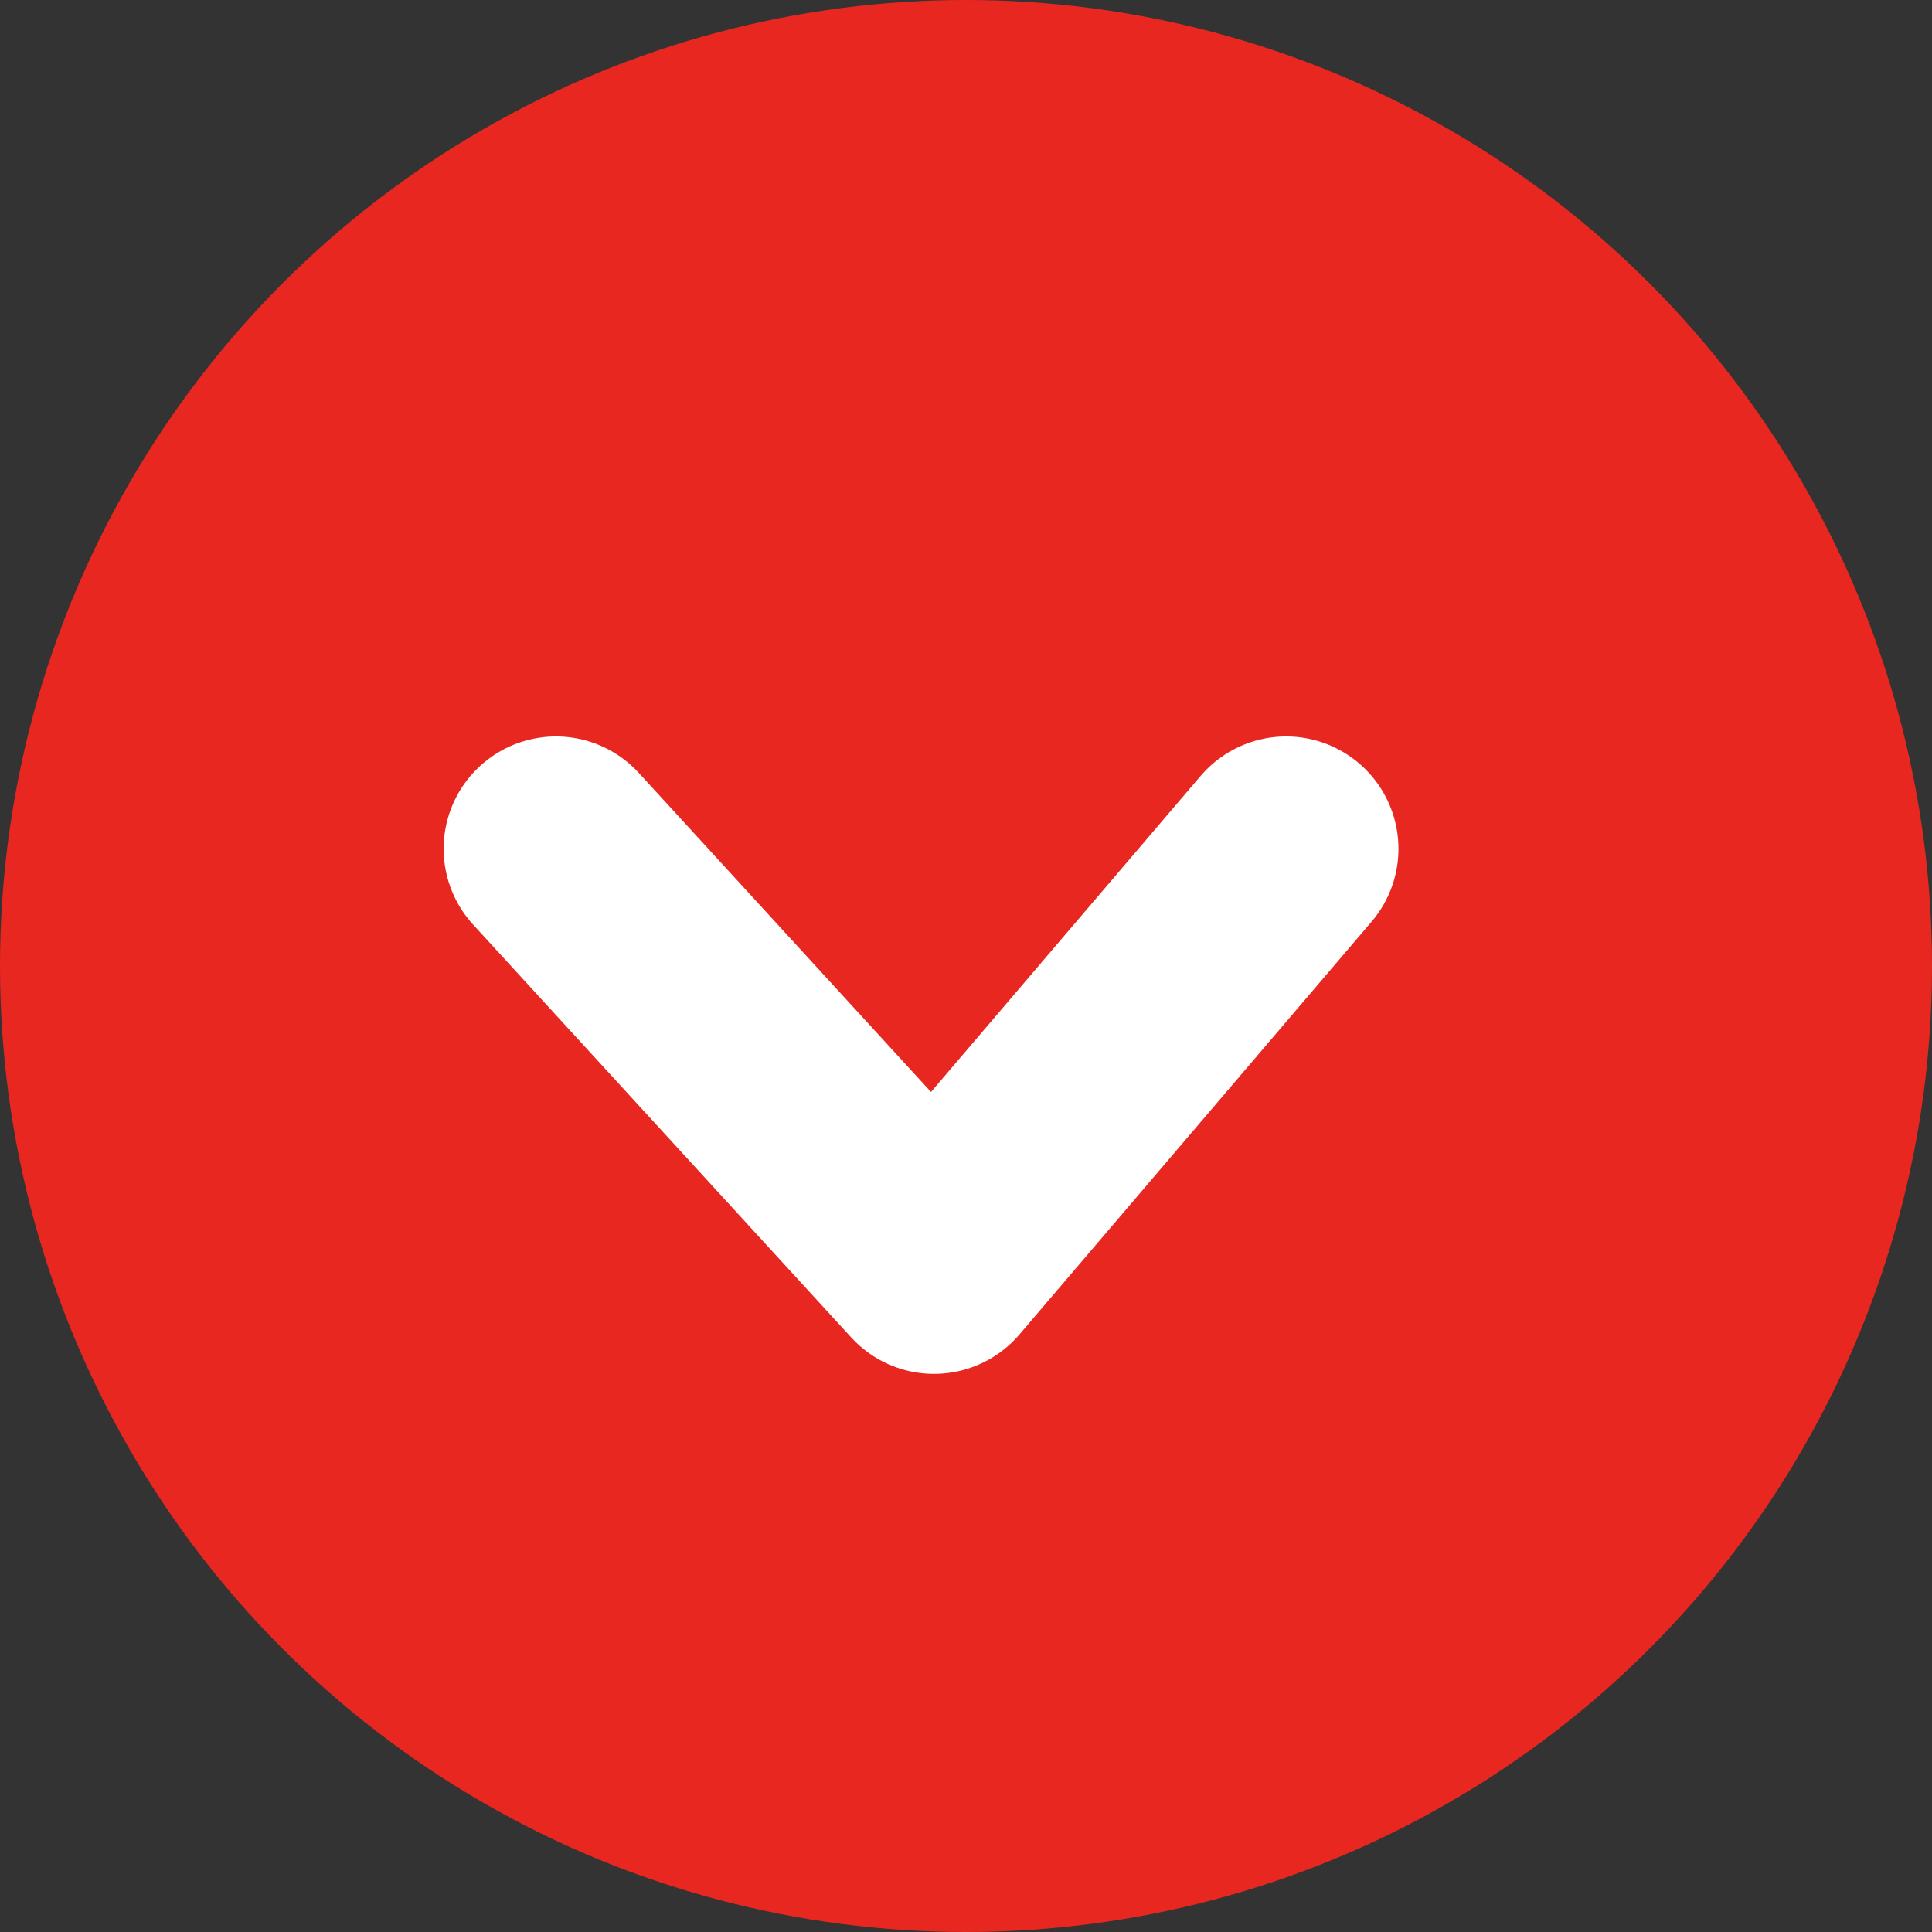
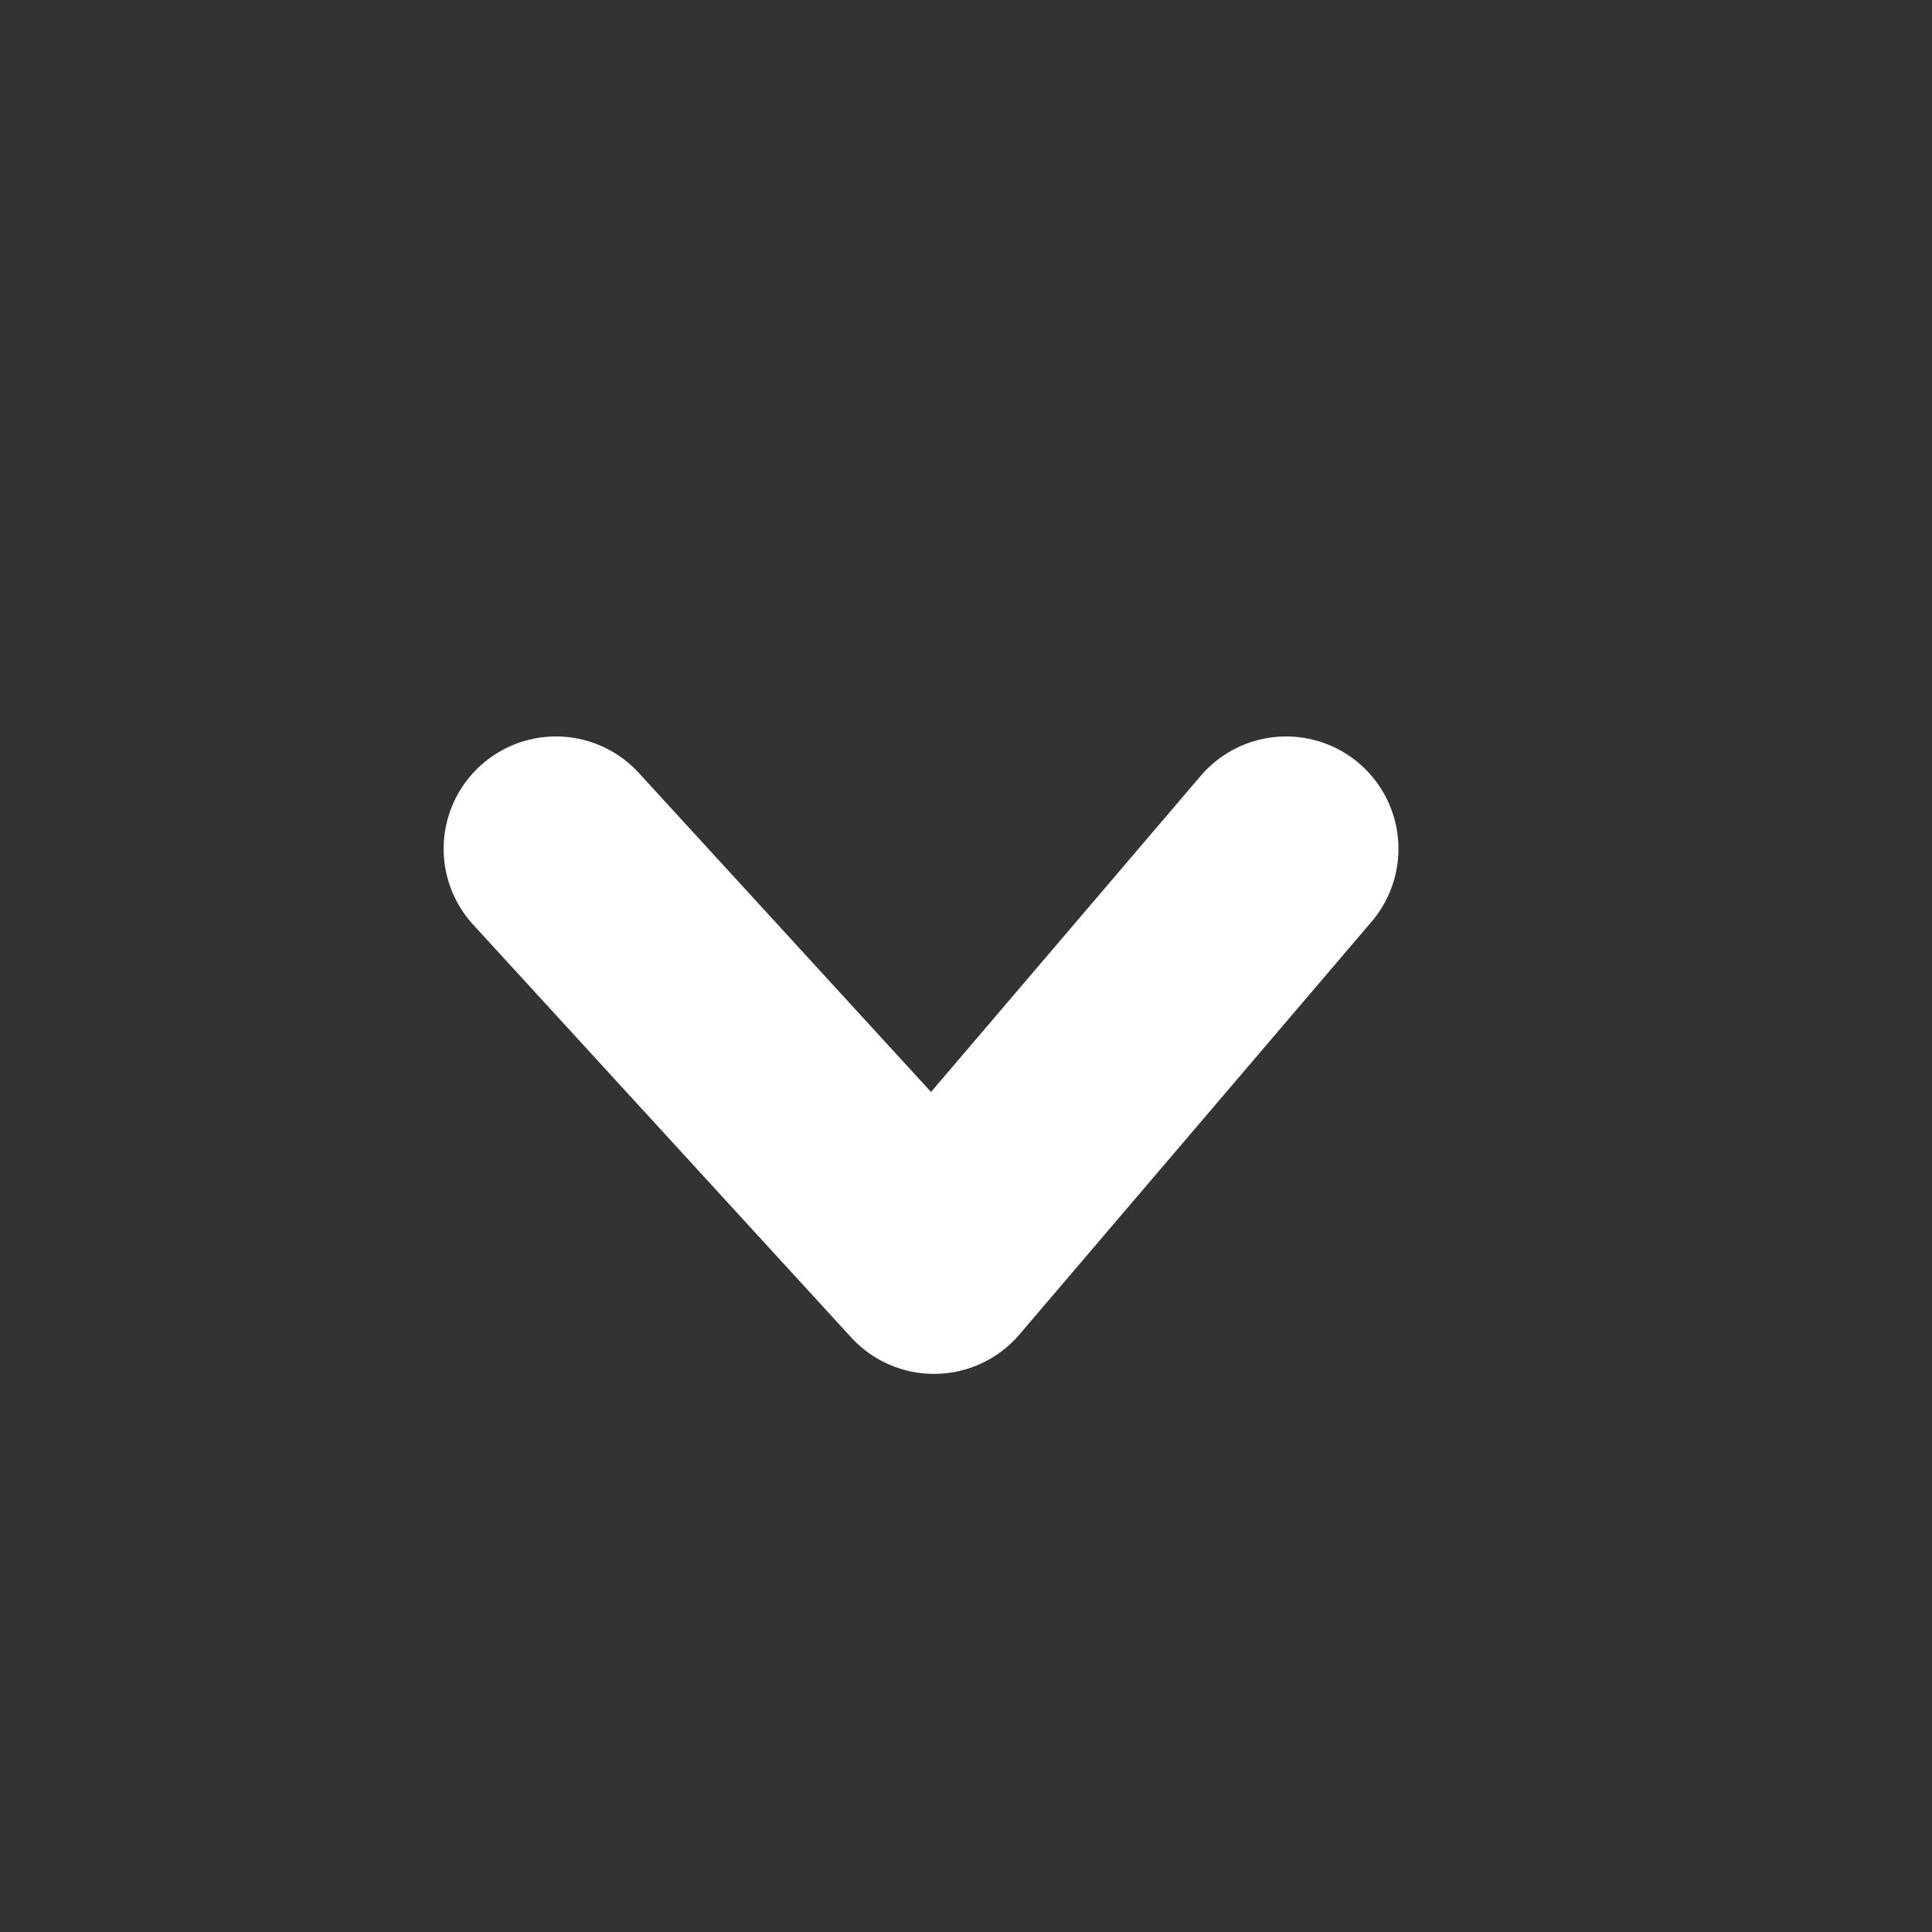
<svg xmlns="http://www.w3.org/2000/svg" width="43" height="43" viewBox="0 0 43 43">
  <rect x="0" y="0" width="43" height="43" fill="#333333" stroke="none" />
  <g id="Group_3671" data-name="Group 3671" transform="translate(-699 -797)">
-     <circle id="Ellipse_21" data-name="Ellipse 21" cx="21.5" cy="21.5" r="21.5" transform="translate(699 797)" fill="#e82721" />
    <path id="Path_2131" data-name="Path 2131" d="M-7685.165,861.264l8.414,9.187,7.837-9.187" transform="translate(8396.539 -45.373)" fill="none" stroke="#fff" stroke-linecap="round" stroke-linejoin="round" stroke-width="5" />
  </g>
</svg>